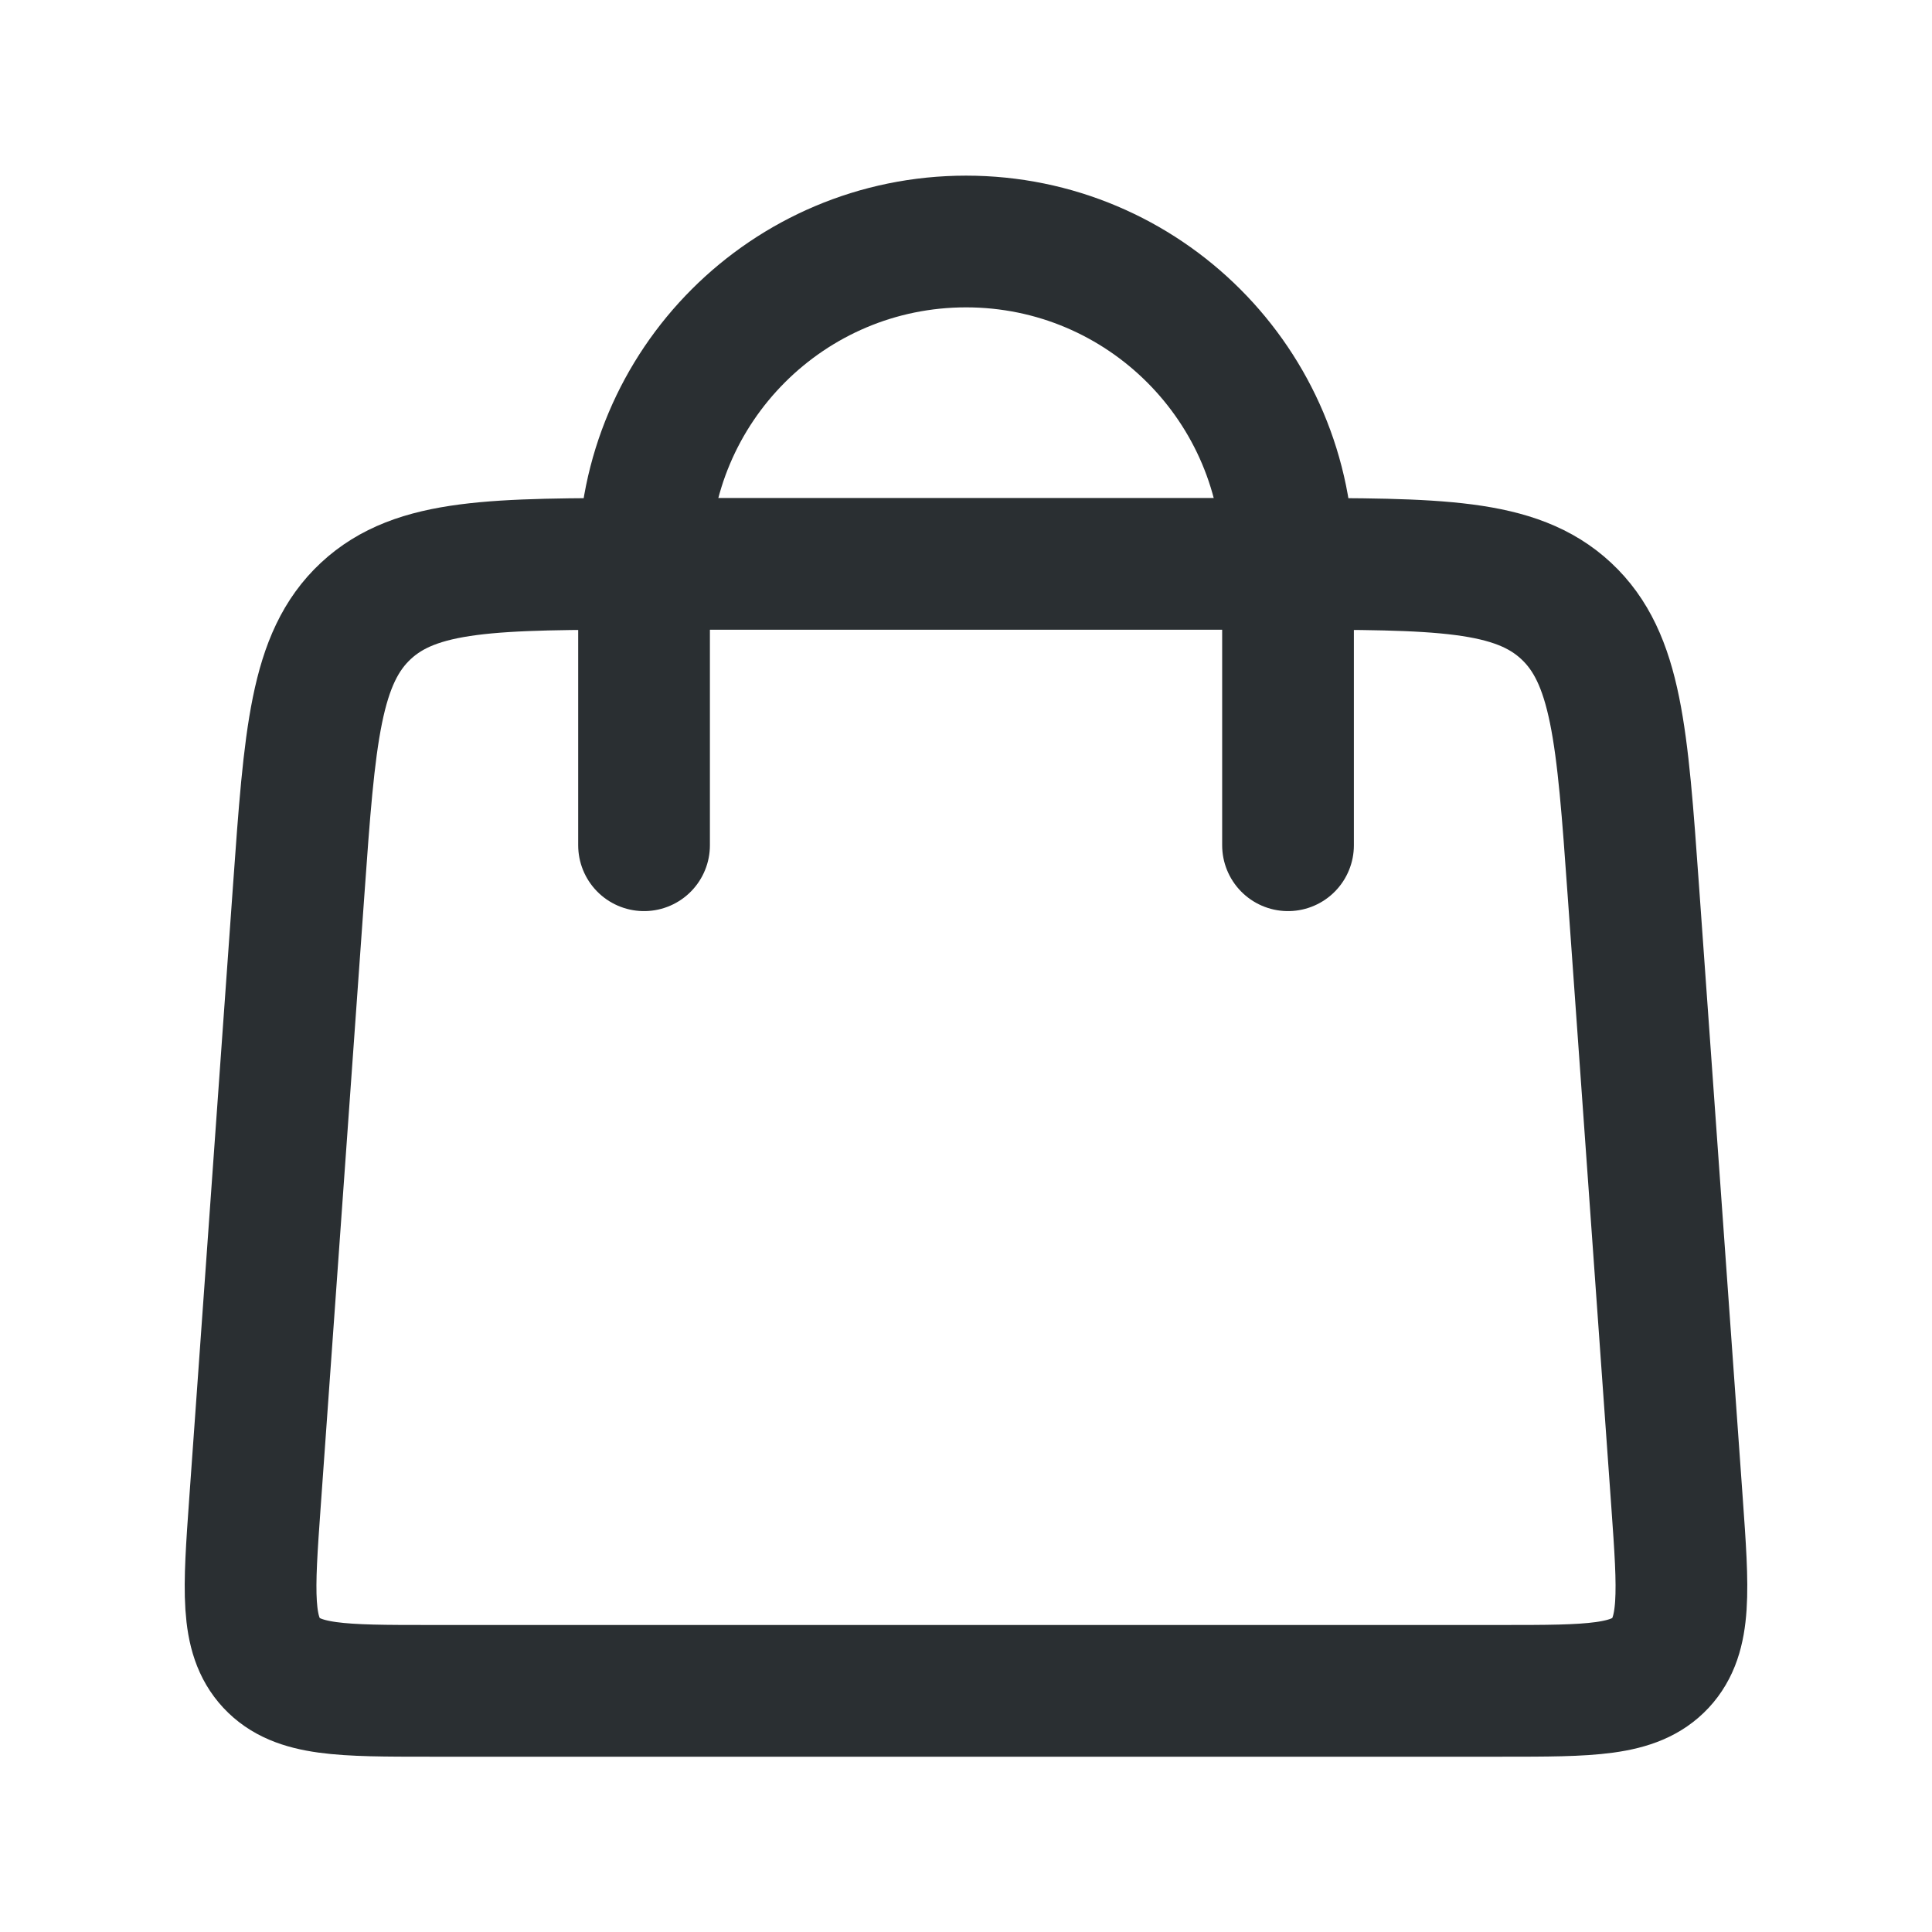
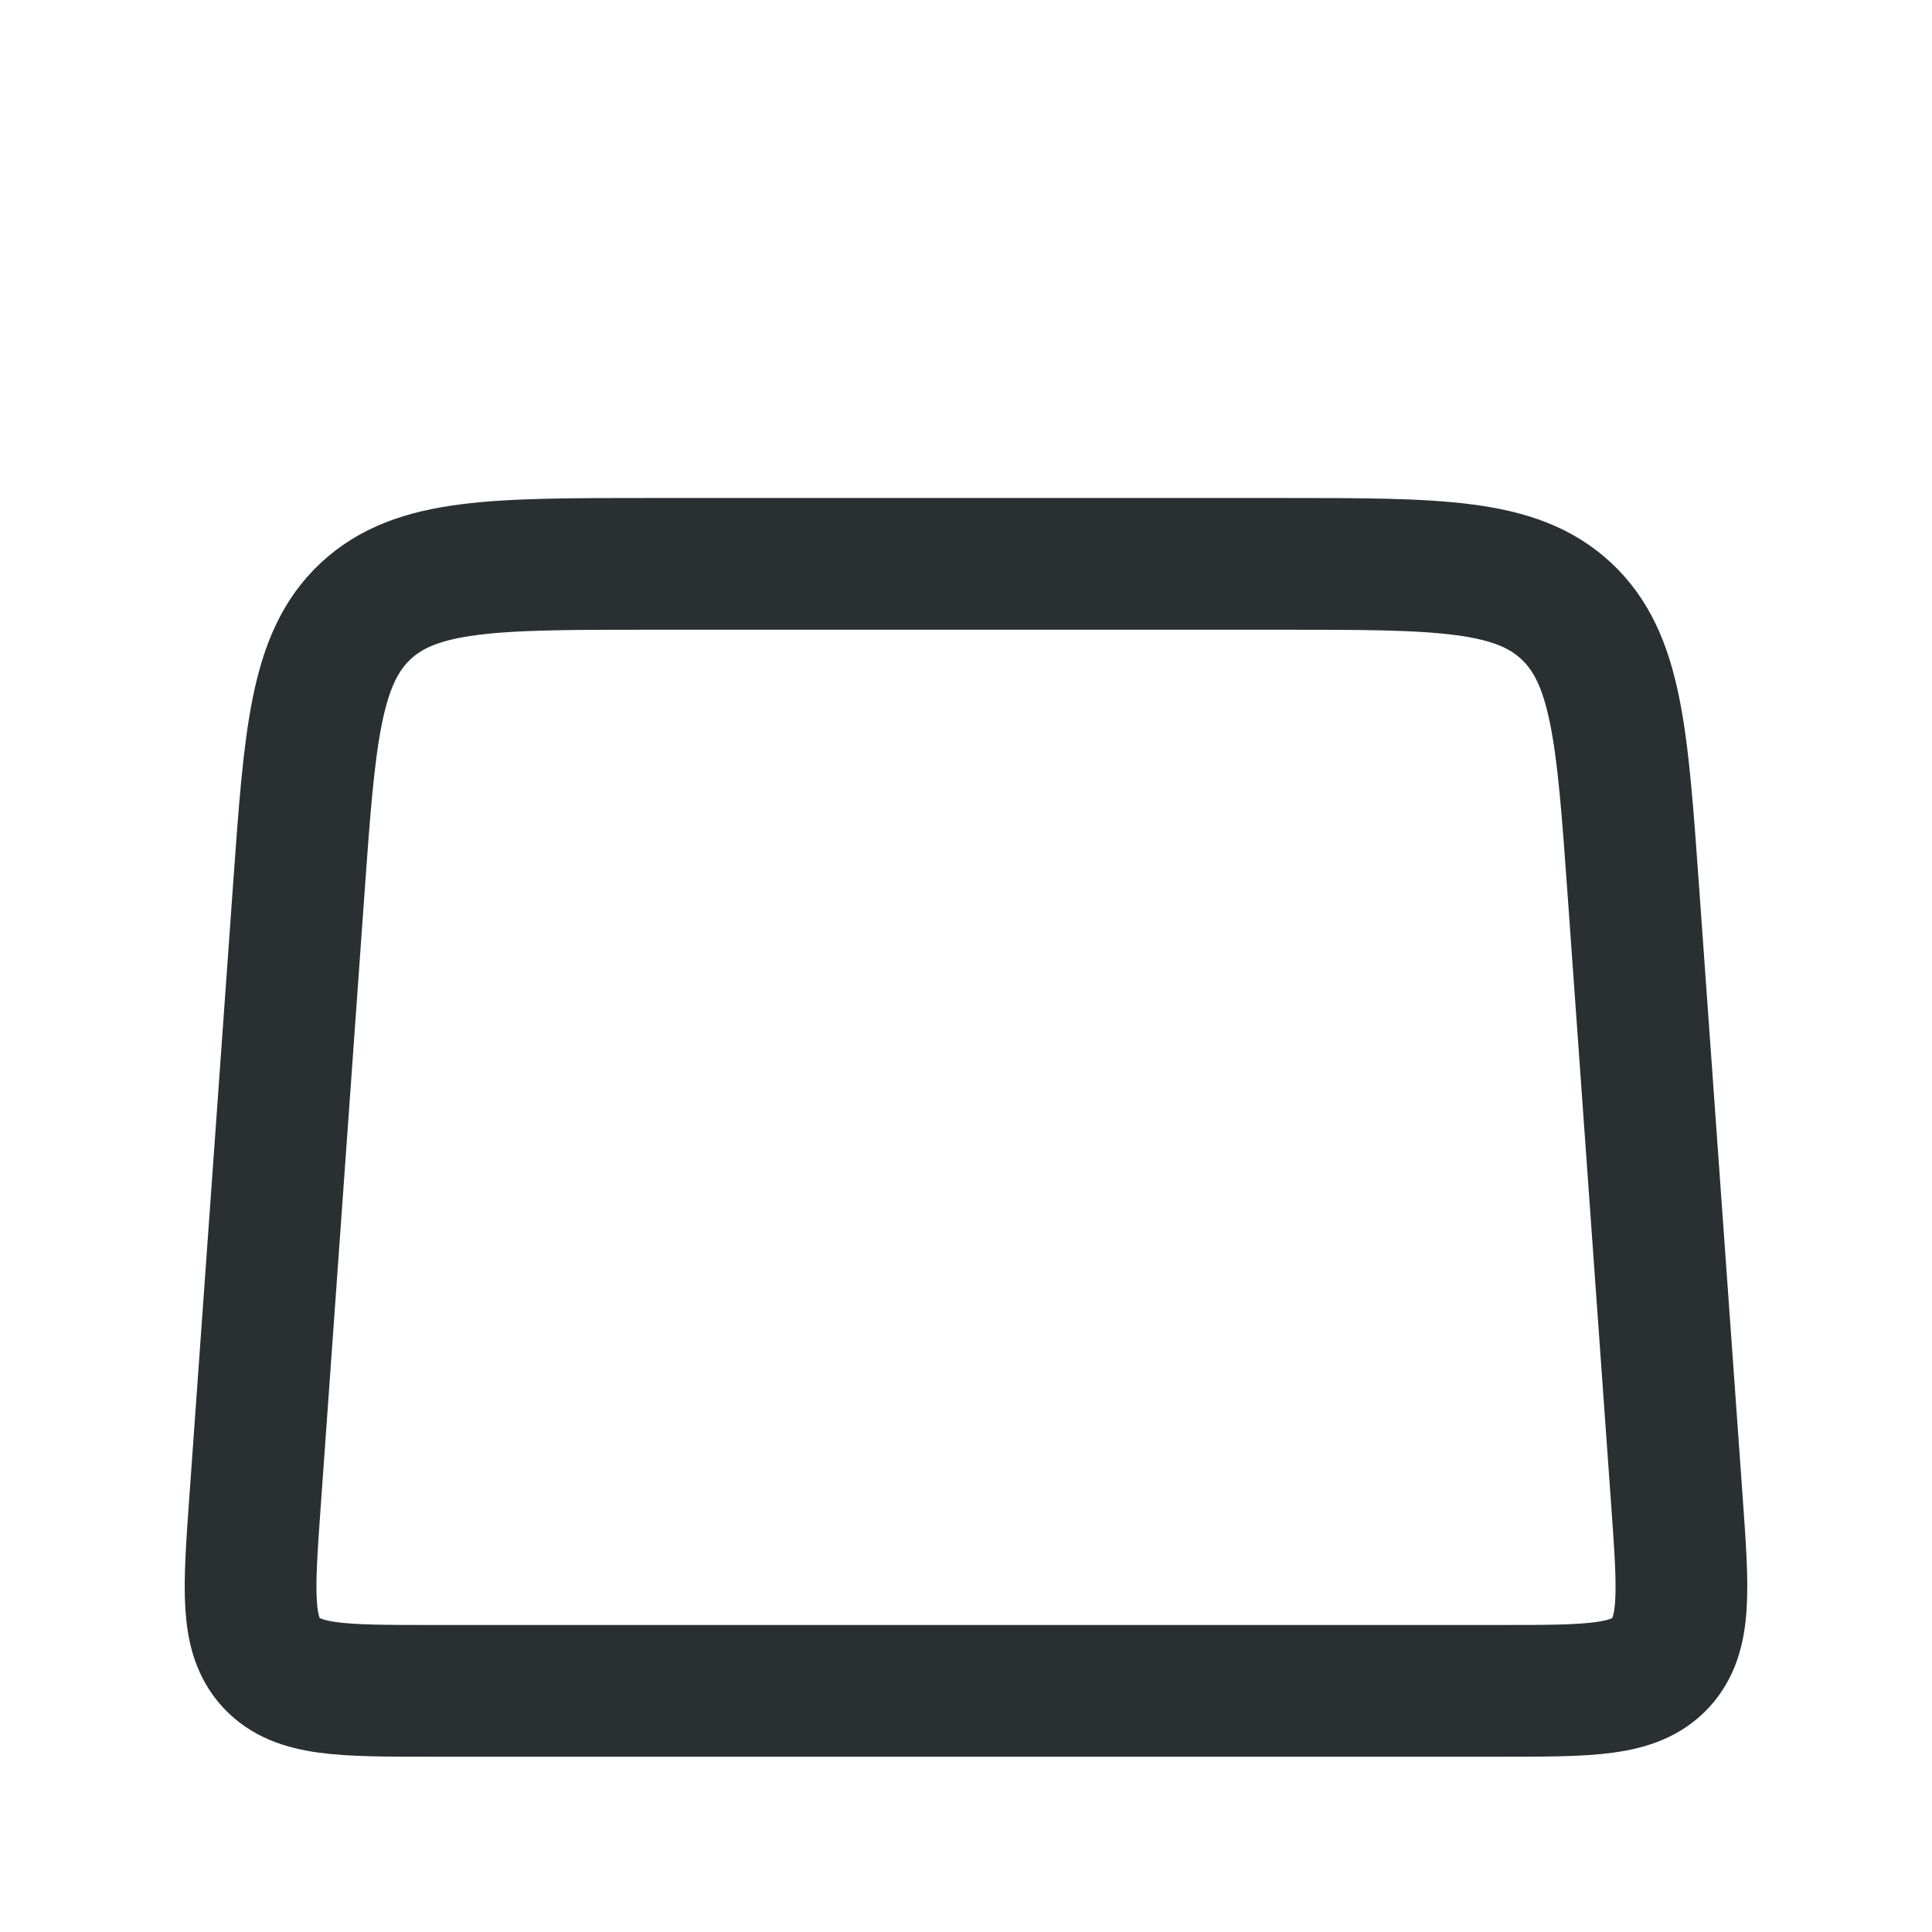
<svg xmlns="http://www.w3.org/2000/svg" width="28" height="28" viewBox="0 0 28 28" fill="none">
-   <path d="M9.334 12.25L9.334 8.167C9.334 5.589 11.423 3.5 14.001 3.5V3.5C16.578 3.5 18.667 5.589 18.667 8.167L18.667 12.25" stroke="#2A2F32" stroke-width="1.909" stroke-linecap="round" />
  <path d="M4.329 12.9C4.489 10.658 4.569 9.537 5.302 8.854C6.035 8.172 7.159 8.172 9.407 8.172H18.593C20.841 8.172 21.965 8.172 22.698 8.854C23.431 9.537 23.511 10.658 23.671 12.9L24.305 21.778C24.396 23.056 24.442 23.694 24.065 24.1C23.687 24.505 23.047 24.505 21.766 24.505H6.234C4.953 24.505 4.313 24.505 3.935 24.1C3.558 23.694 3.604 23.056 3.695 21.778L4.329 12.9Z" stroke="#2A2F32" stroke-width="1.909" />
</svg>